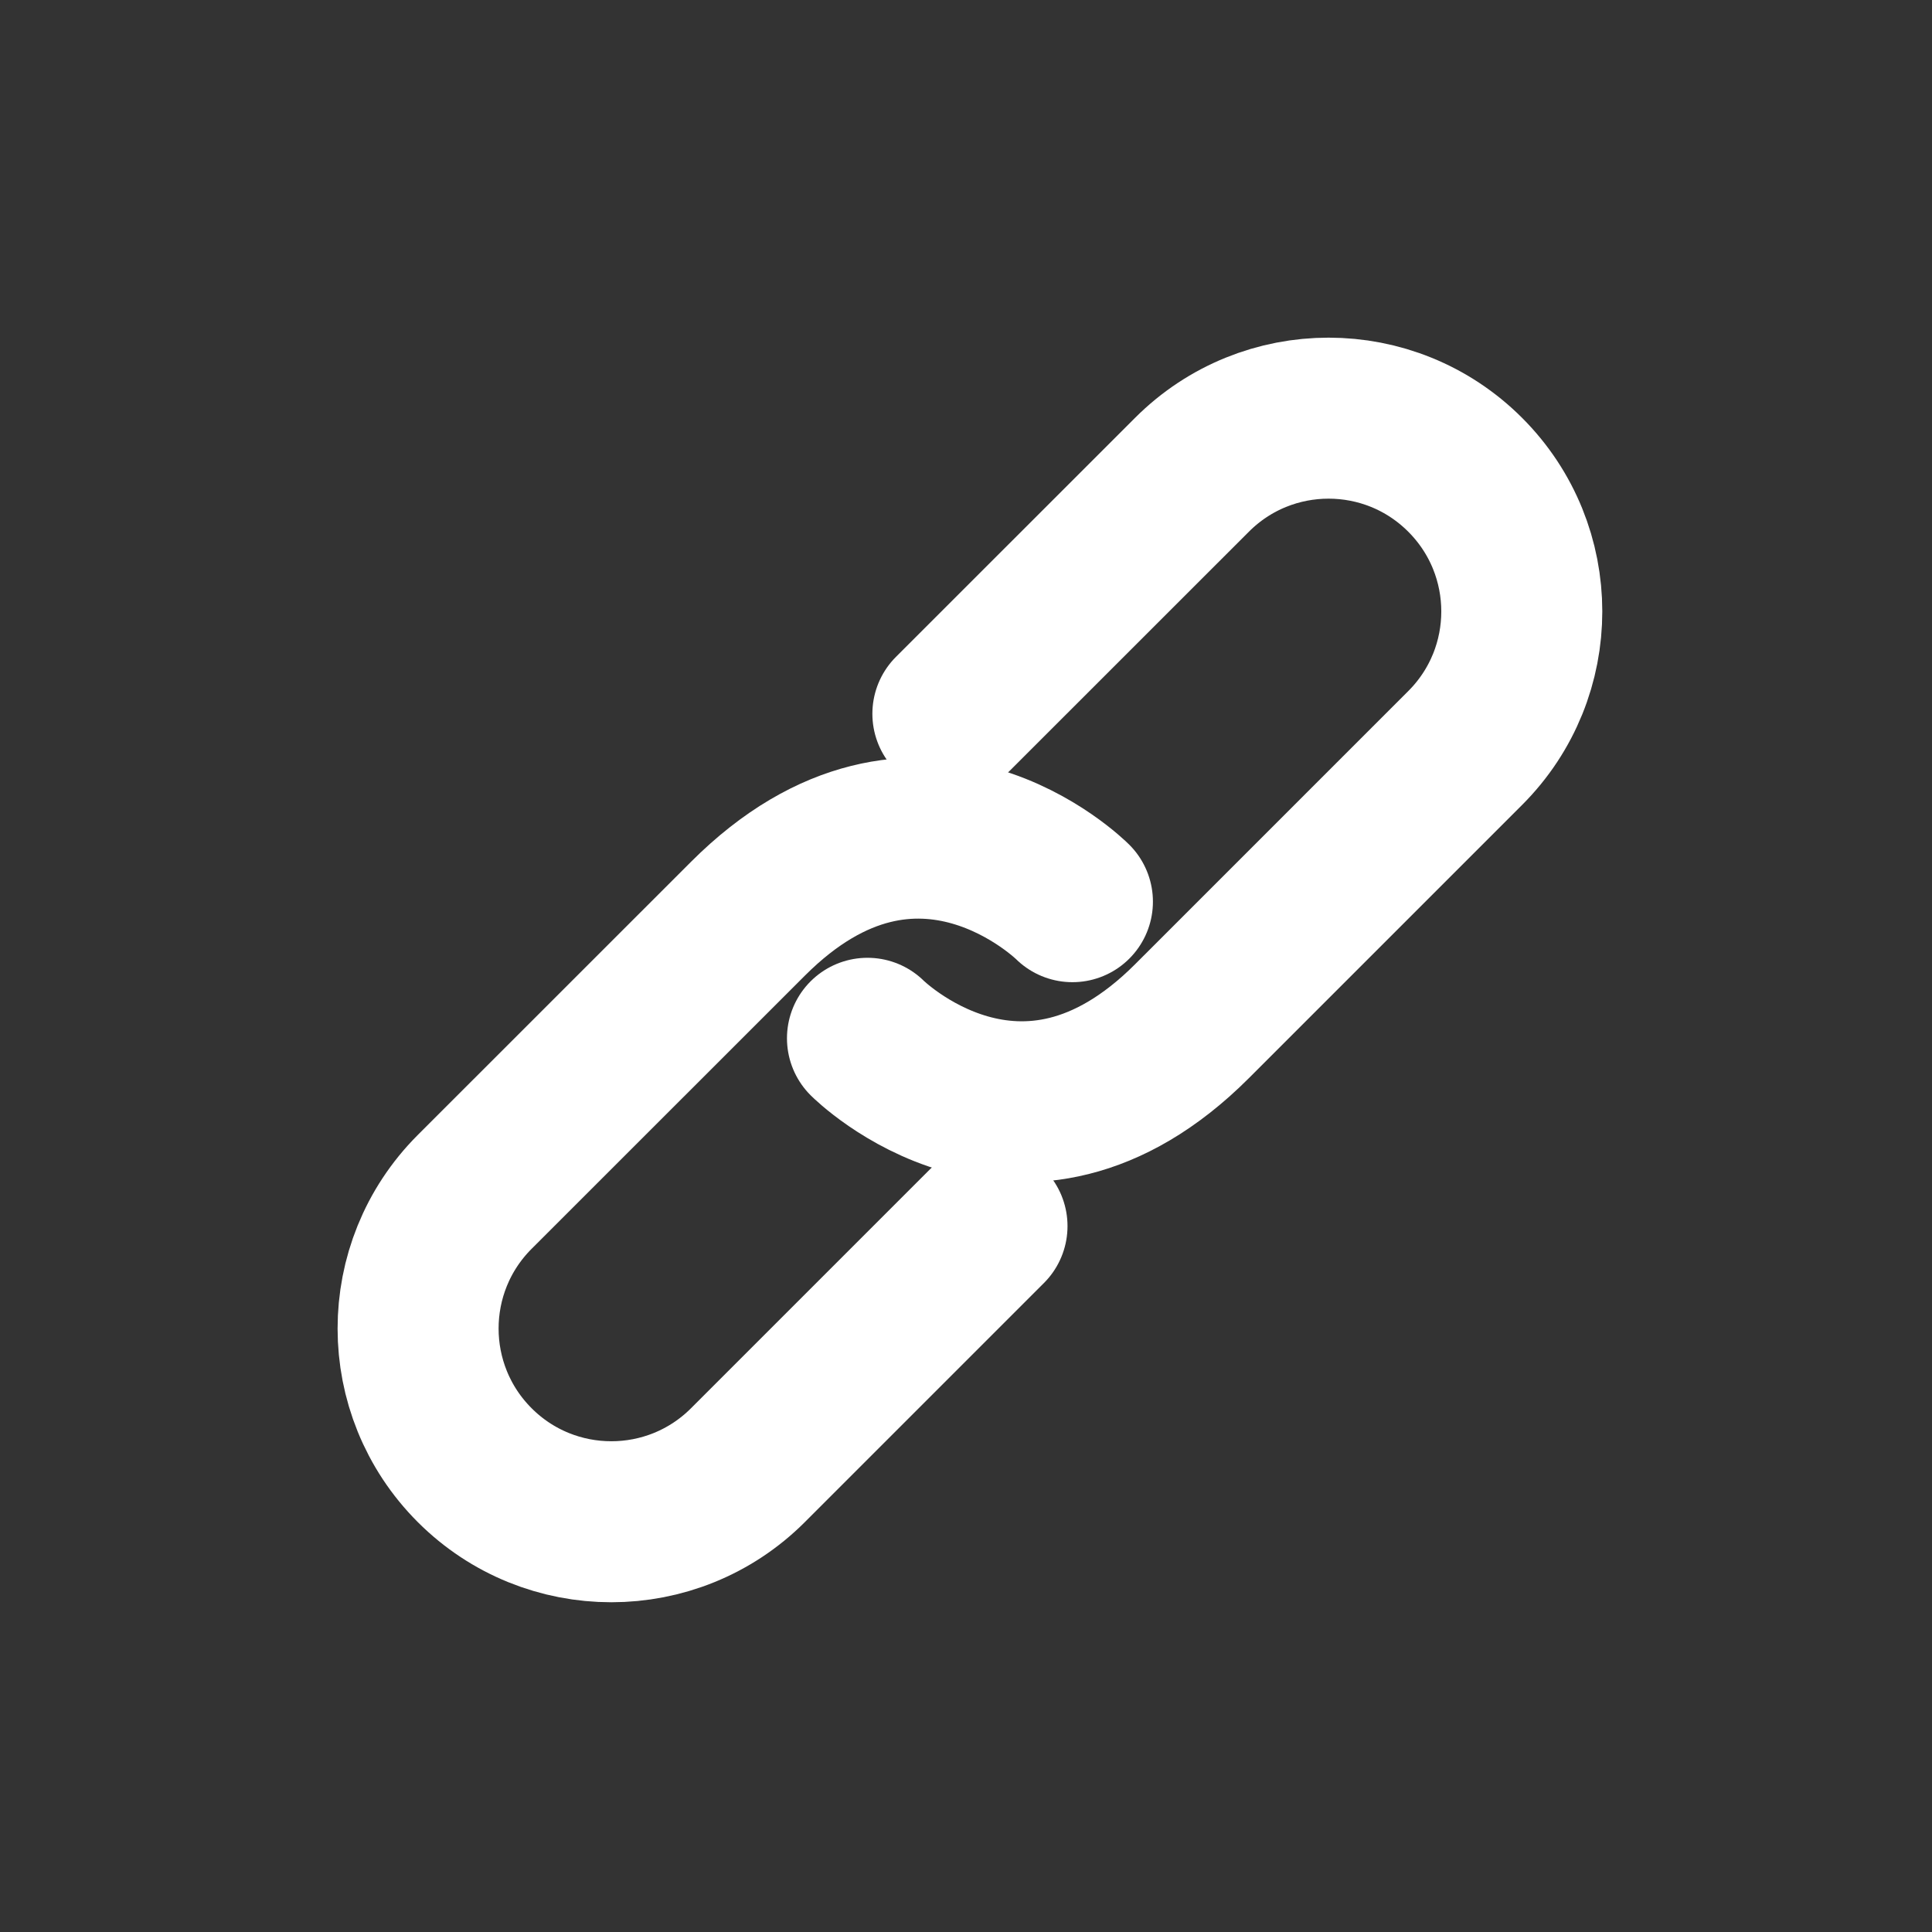
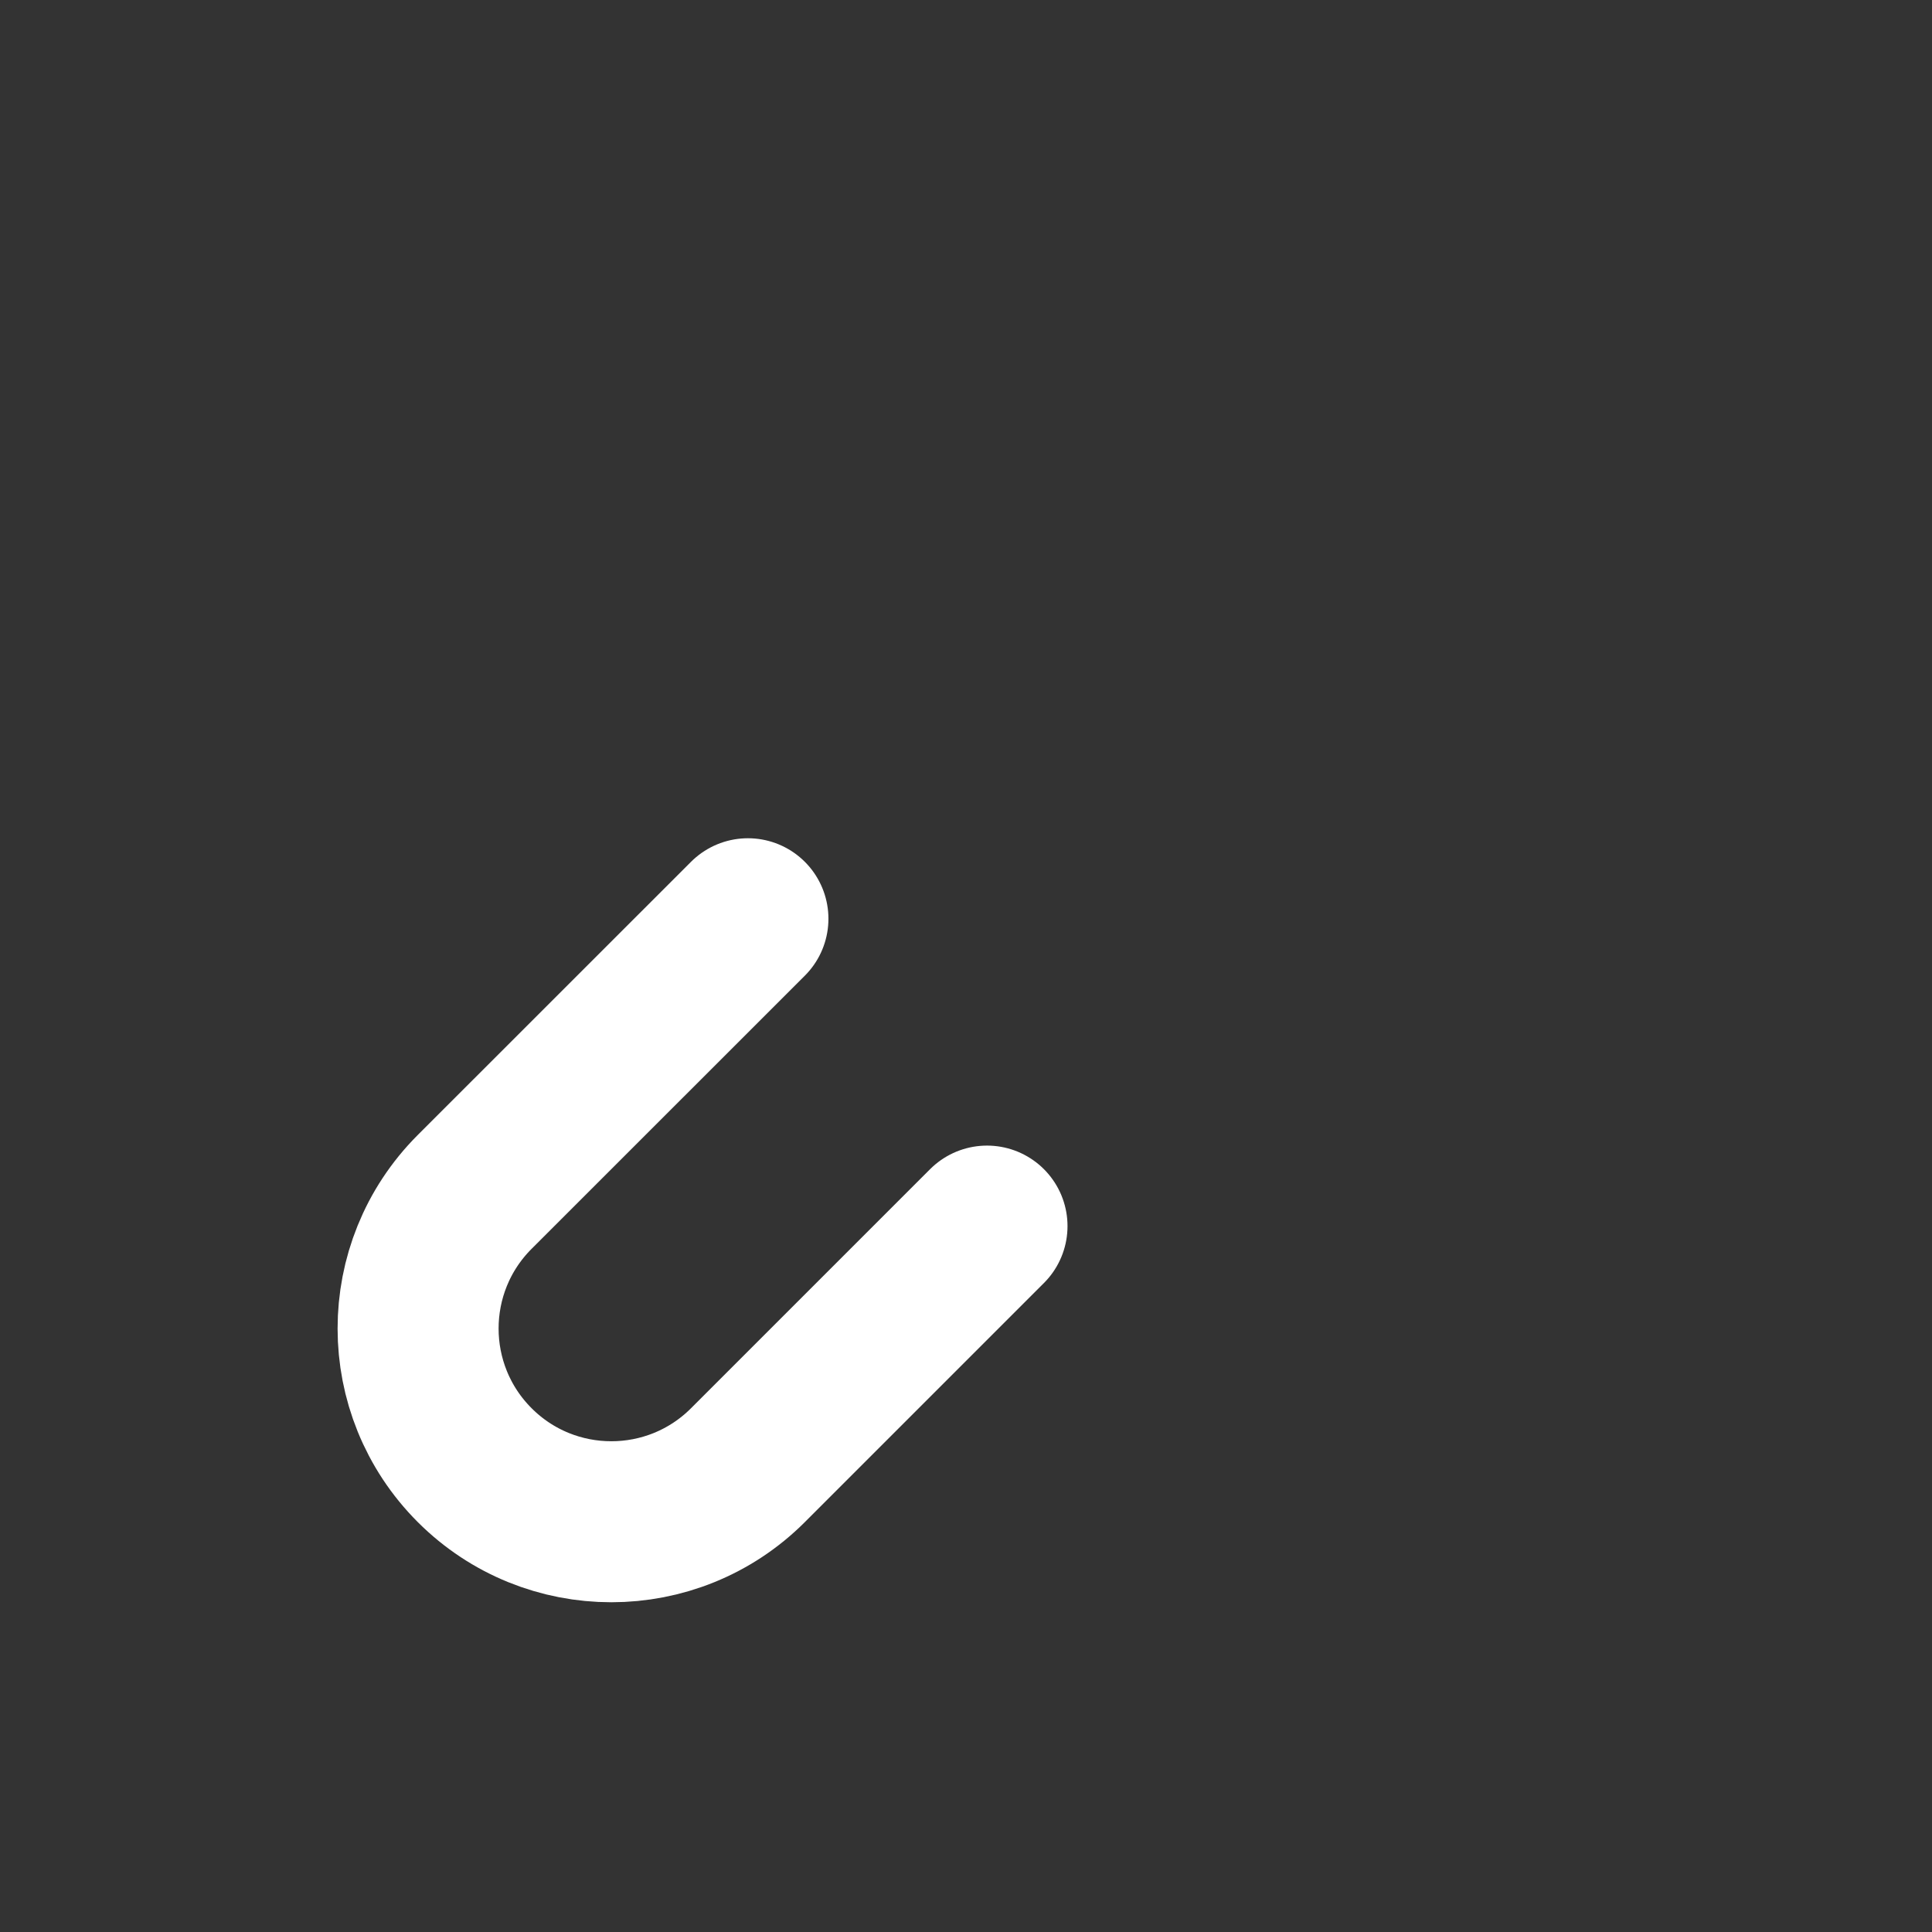
<svg xmlns="http://www.w3.org/2000/svg" width="24" height="24" viewBox="0 0 24 24" fill="none">
  <rect x="0" y="0" width="24" height="24" fill="#333333" stroke="none" />
-   <path d="M11.837 8.867L14.807 5.898C15.744 4.96 17.264 4.96 18.201 5.898V5.898C19.138 6.835 19.139 8.354 18.202 9.291C17.186 10.307 15.886 11.606 14.807 12.686C12.686 14.807 10.776 12.898 10.776 12.898" stroke="white" stroke-width="2" stroke-linecap="round" />
-   <path d="M12.261 15.231L9.291 18.201C8.354 19.138 6.834 19.138 5.897 18.201V18.201C4.96 17.264 4.959 15.745 5.896 14.807C6.912 13.792 8.212 12.492 9.291 11.413C11.412 9.291 13.322 11.201 13.322 11.201" stroke="white" stroke-width="2" stroke-linecap="round" />
+   <path d="M12.261 15.231L9.291 18.201C8.354 19.138 6.834 19.138 5.897 18.201V18.201C4.96 17.264 4.959 15.745 5.896 14.807C6.912 13.792 8.212 12.492 9.291 11.413" stroke="white" stroke-width="2" stroke-linecap="round" />
</svg>